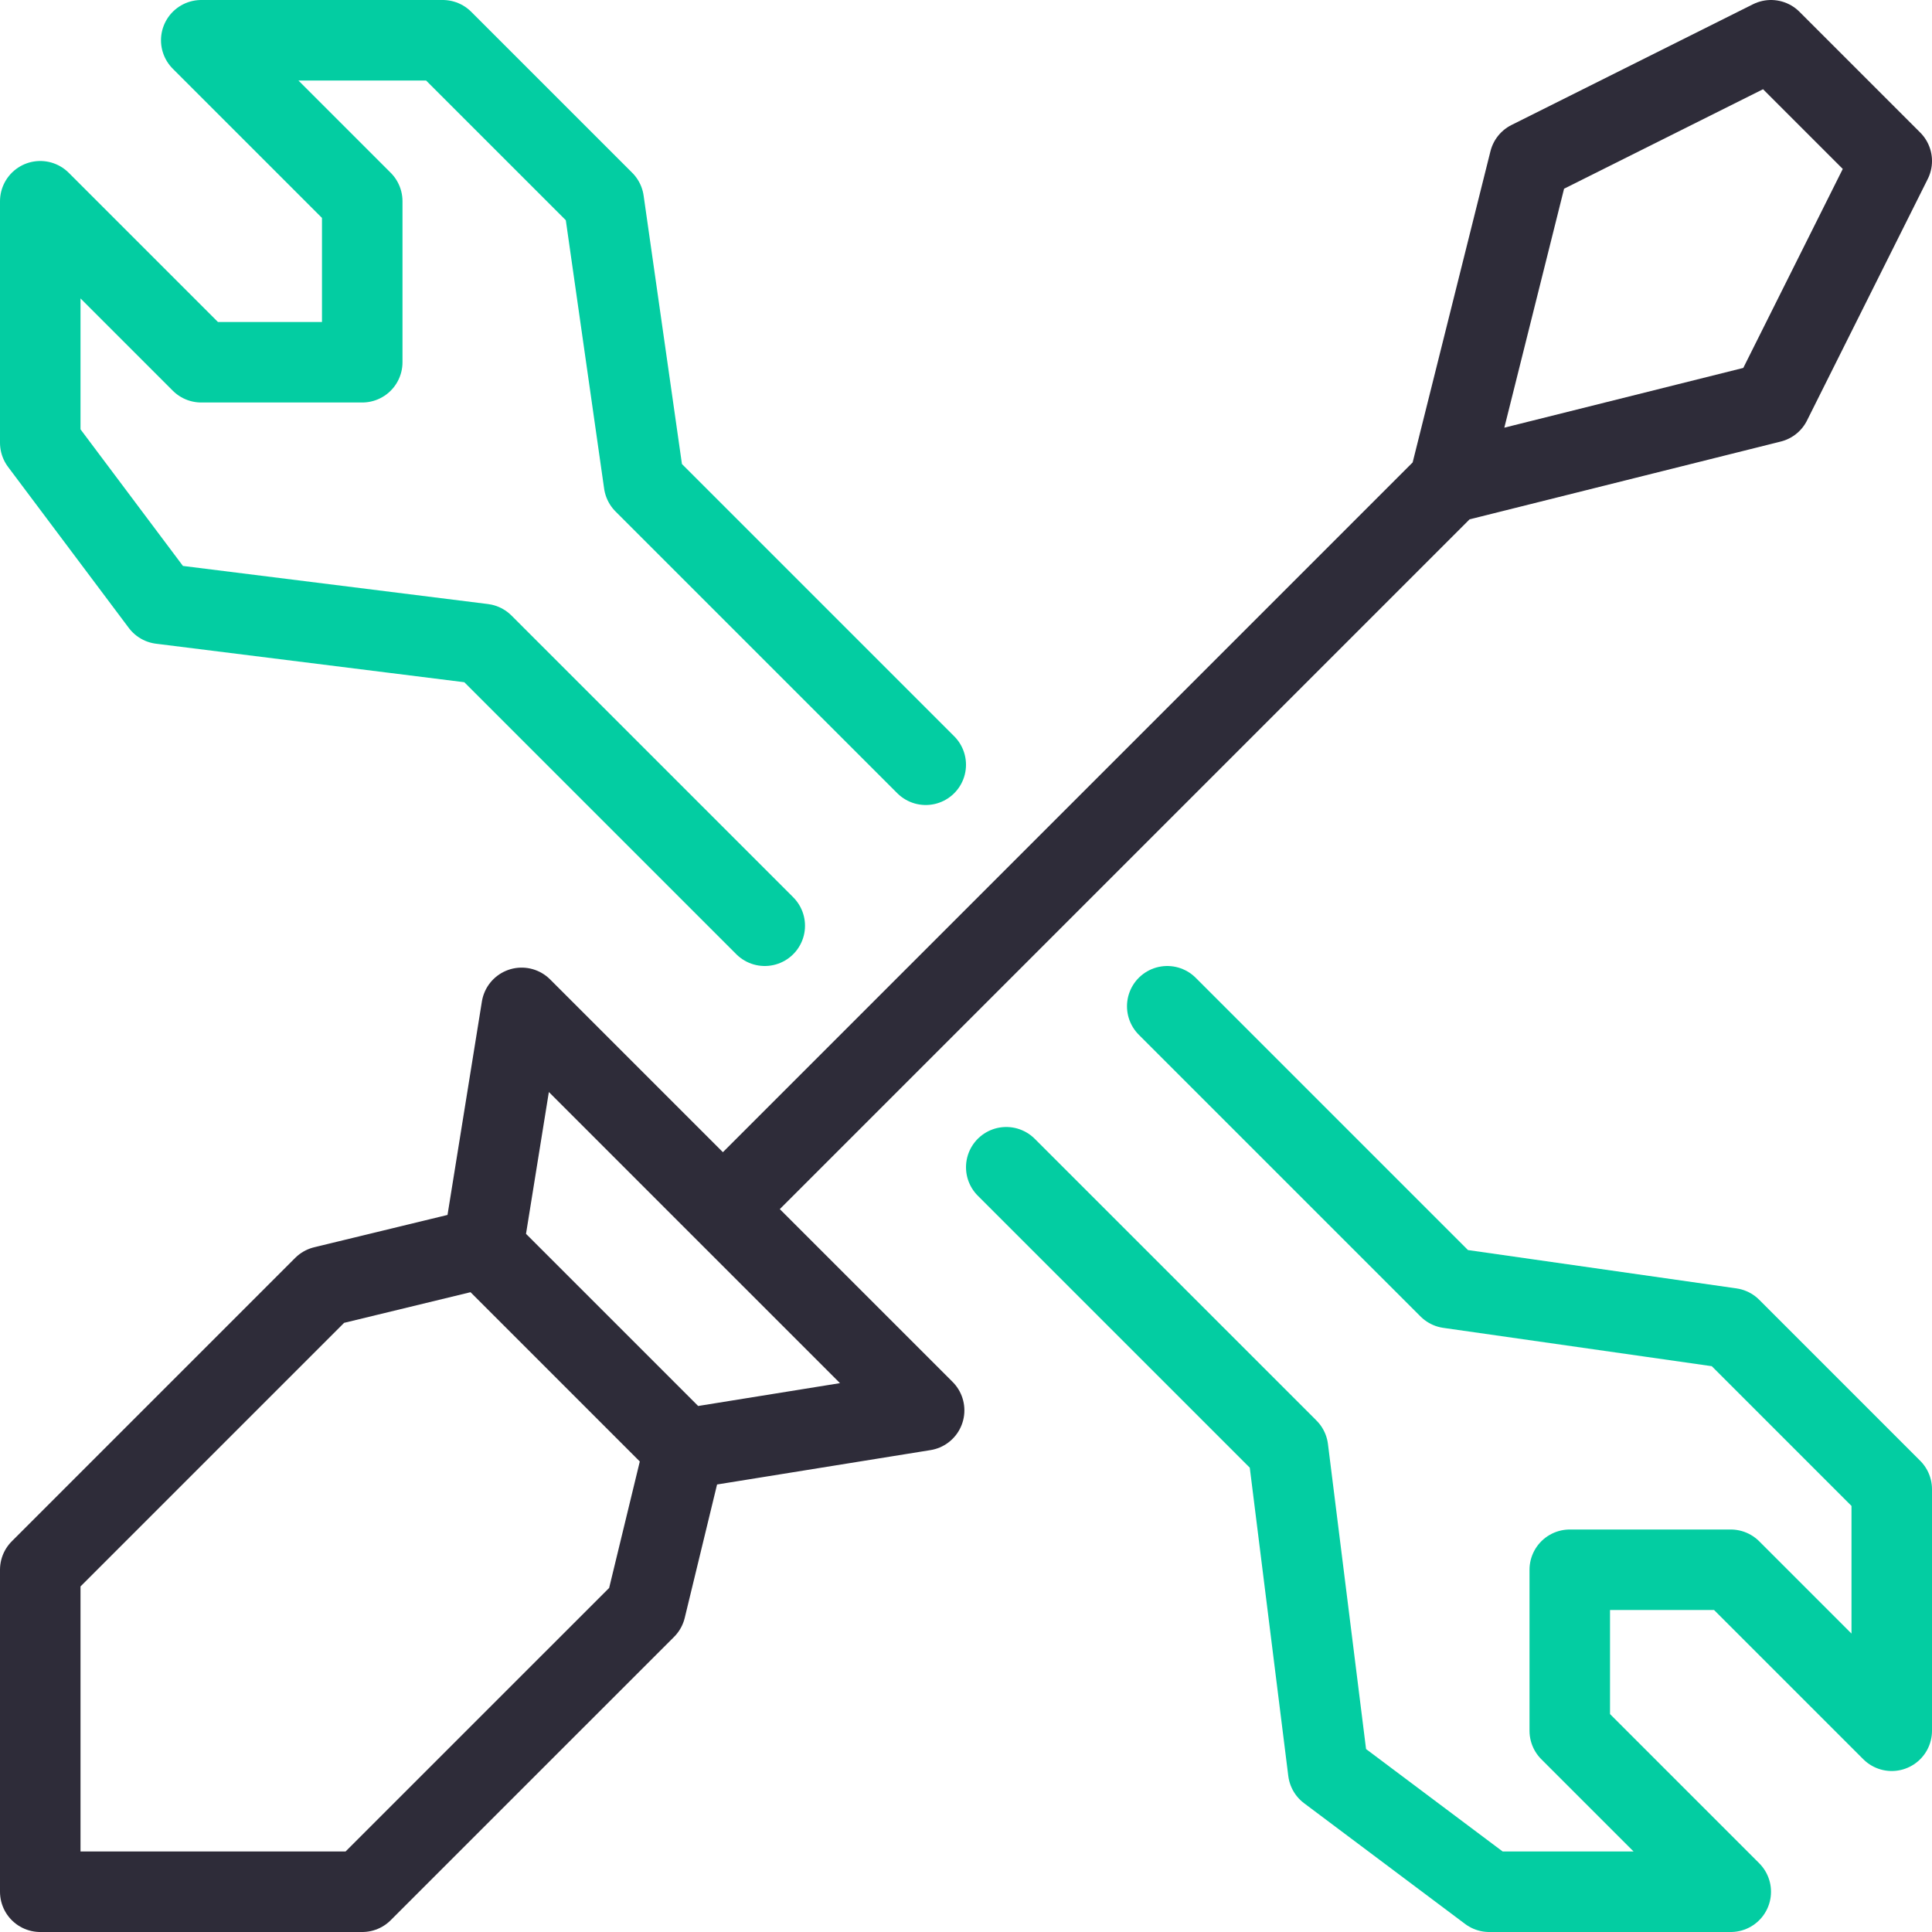
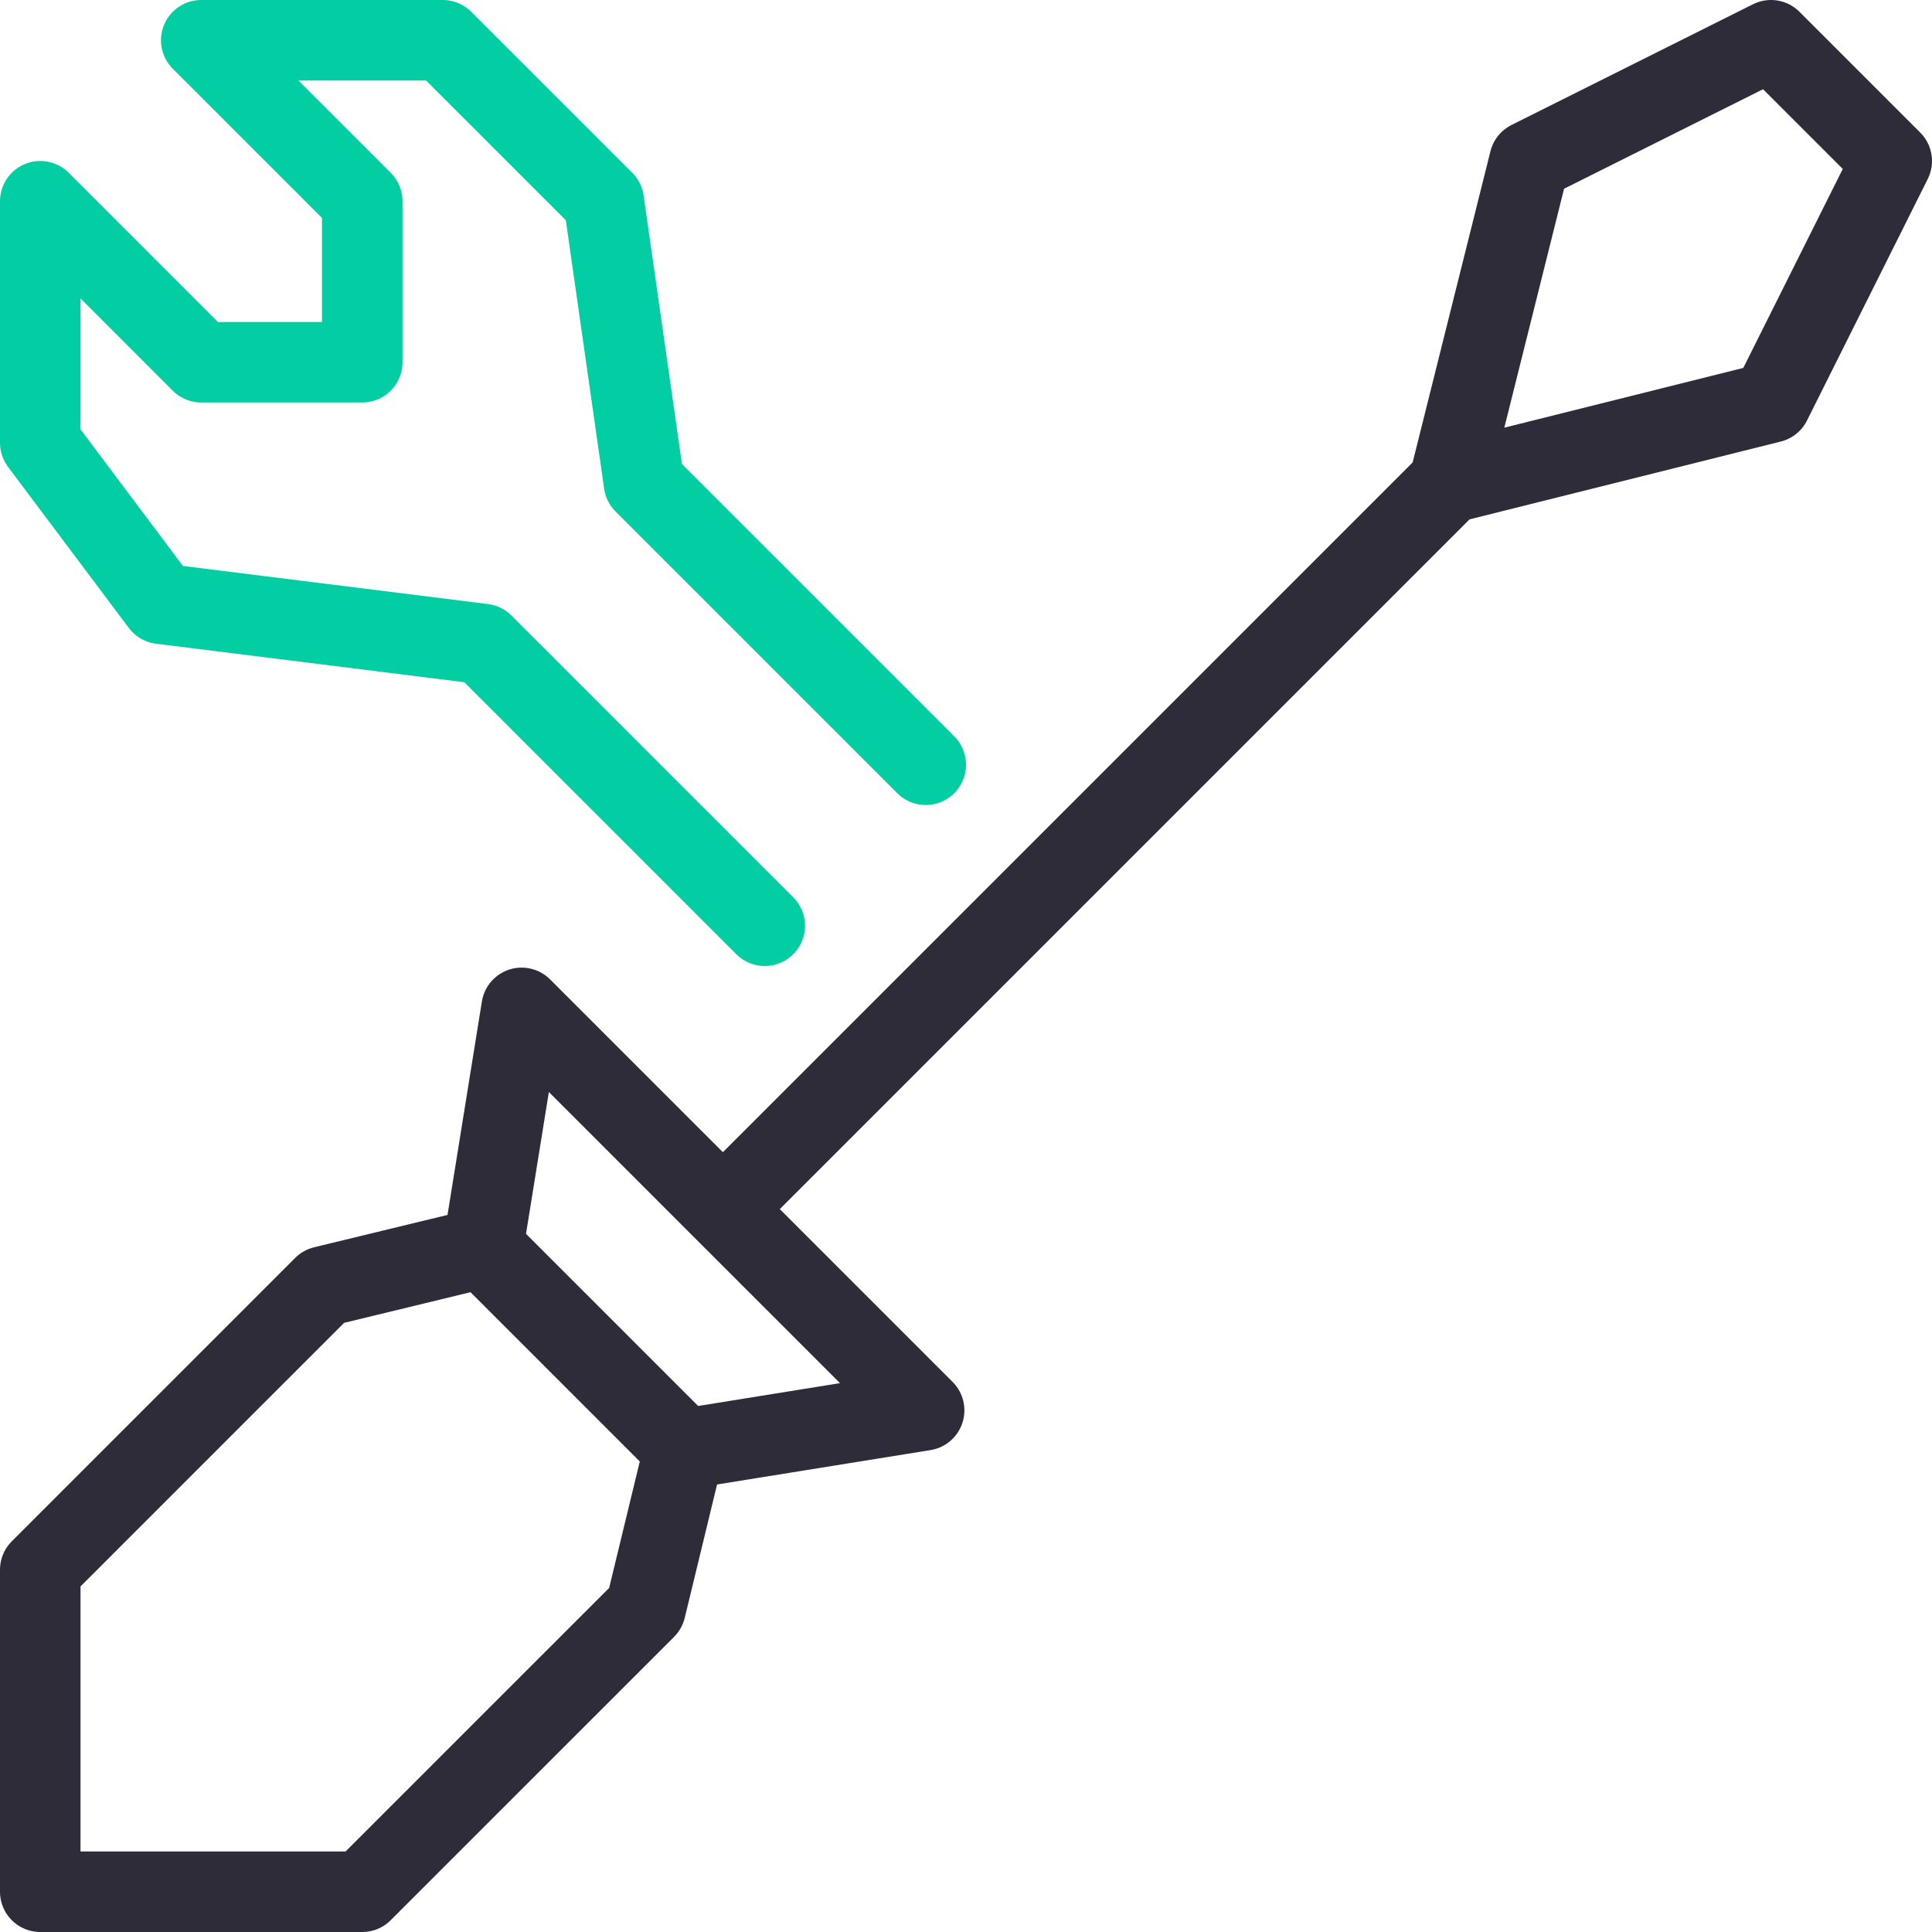
<svg xmlns="http://www.w3.org/2000/svg" width="67px" height="67px" viewBox="0 0 67 67" version="1.1">
  <title>1EA4F680-299A-4CAE-BA14-EBA8AB6F287C</title>
  <g id="Quienes-somos" stroke="none" stroke-width="1" fill="none" fill-rule="evenodd">
    <g id="Landing---Ar-T--A-AR-TELECOM--Parceiros-Tecnológicos-A" transform="translate(-684, -1717)">
      <g id="streamline-wrench-screwdriver--tools--300x300-copy-2" transform="translate(684, 1717)">
-         <path d="M18.09,34.952 L16.75,43.271 L11.223,44.611 L1.396,54.438 L1.396,65.604 L12.562,65.604 L22.389,55.778 L23.729,50.25 L32.048,48.91 L18.09,34.952 Z M25.069,41.931 L50.25,16.75 M50.25,16.75 L61.417,13.958 L65.604,5.583 L61.417,1.396 L53.042,5.583 L50.25,16.75 Z M16.75,43.271 L23.729,50.25" id="Shape" stroke="#2E2C39" stroke-width="2.792" stroke-linecap="round" stroke-linejoin="round" />
+         <path d="M18.09,34.952 L16.75,43.271 L11.223,44.611 L1.396,54.438 L1.396,65.604 L12.562,65.604 L22.389,55.778 L23.729,50.25 L32.048,48.91 L18.09,34.952 Z M25.069,41.931 L50.25,16.75 L61.417,13.958 L65.604,5.583 L61.417,1.396 L53.042,5.583 L50.25,16.75 Z M16.75,43.271 L23.729,50.25" id="Shape" stroke="#2E2C39" stroke-width="2.792" stroke-linecap="round" stroke-linejoin="round" />
        <polyline id="Path" stroke="#03CDA2" stroke-width="2.792" stroke-linecap="round" stroke-linejoin="round" points="32.104 26.521 22.333 16.75 20.938 6.979 15.354 1.396 6.979 1.396 12.562 6.979 12.562 12.562 6.979 12.562 1.396 6.979 1.396 15.354 5.583 20.938 16.75 22.333 26.521 32.104" />
-         <polyline id="Path" stroke="#03CDA2" stroke-width="2.792" stroke-linecap="round" stroke-linejoin="round" points="40.479 34.896 50.25 44.667 60.021 46.062 65.604 51.646 65.604 60.021 60.021 54.438 54.438 54.438 54.438 60.021 60.021 65.604 51.646 65.604 46.062 61.417 44.667 50.25 34.896 40.479" />
        <polygon id="Path" points="0 0 67 0 67 67 0 67" />
      </g>
    </g>
  </g>
</svg>